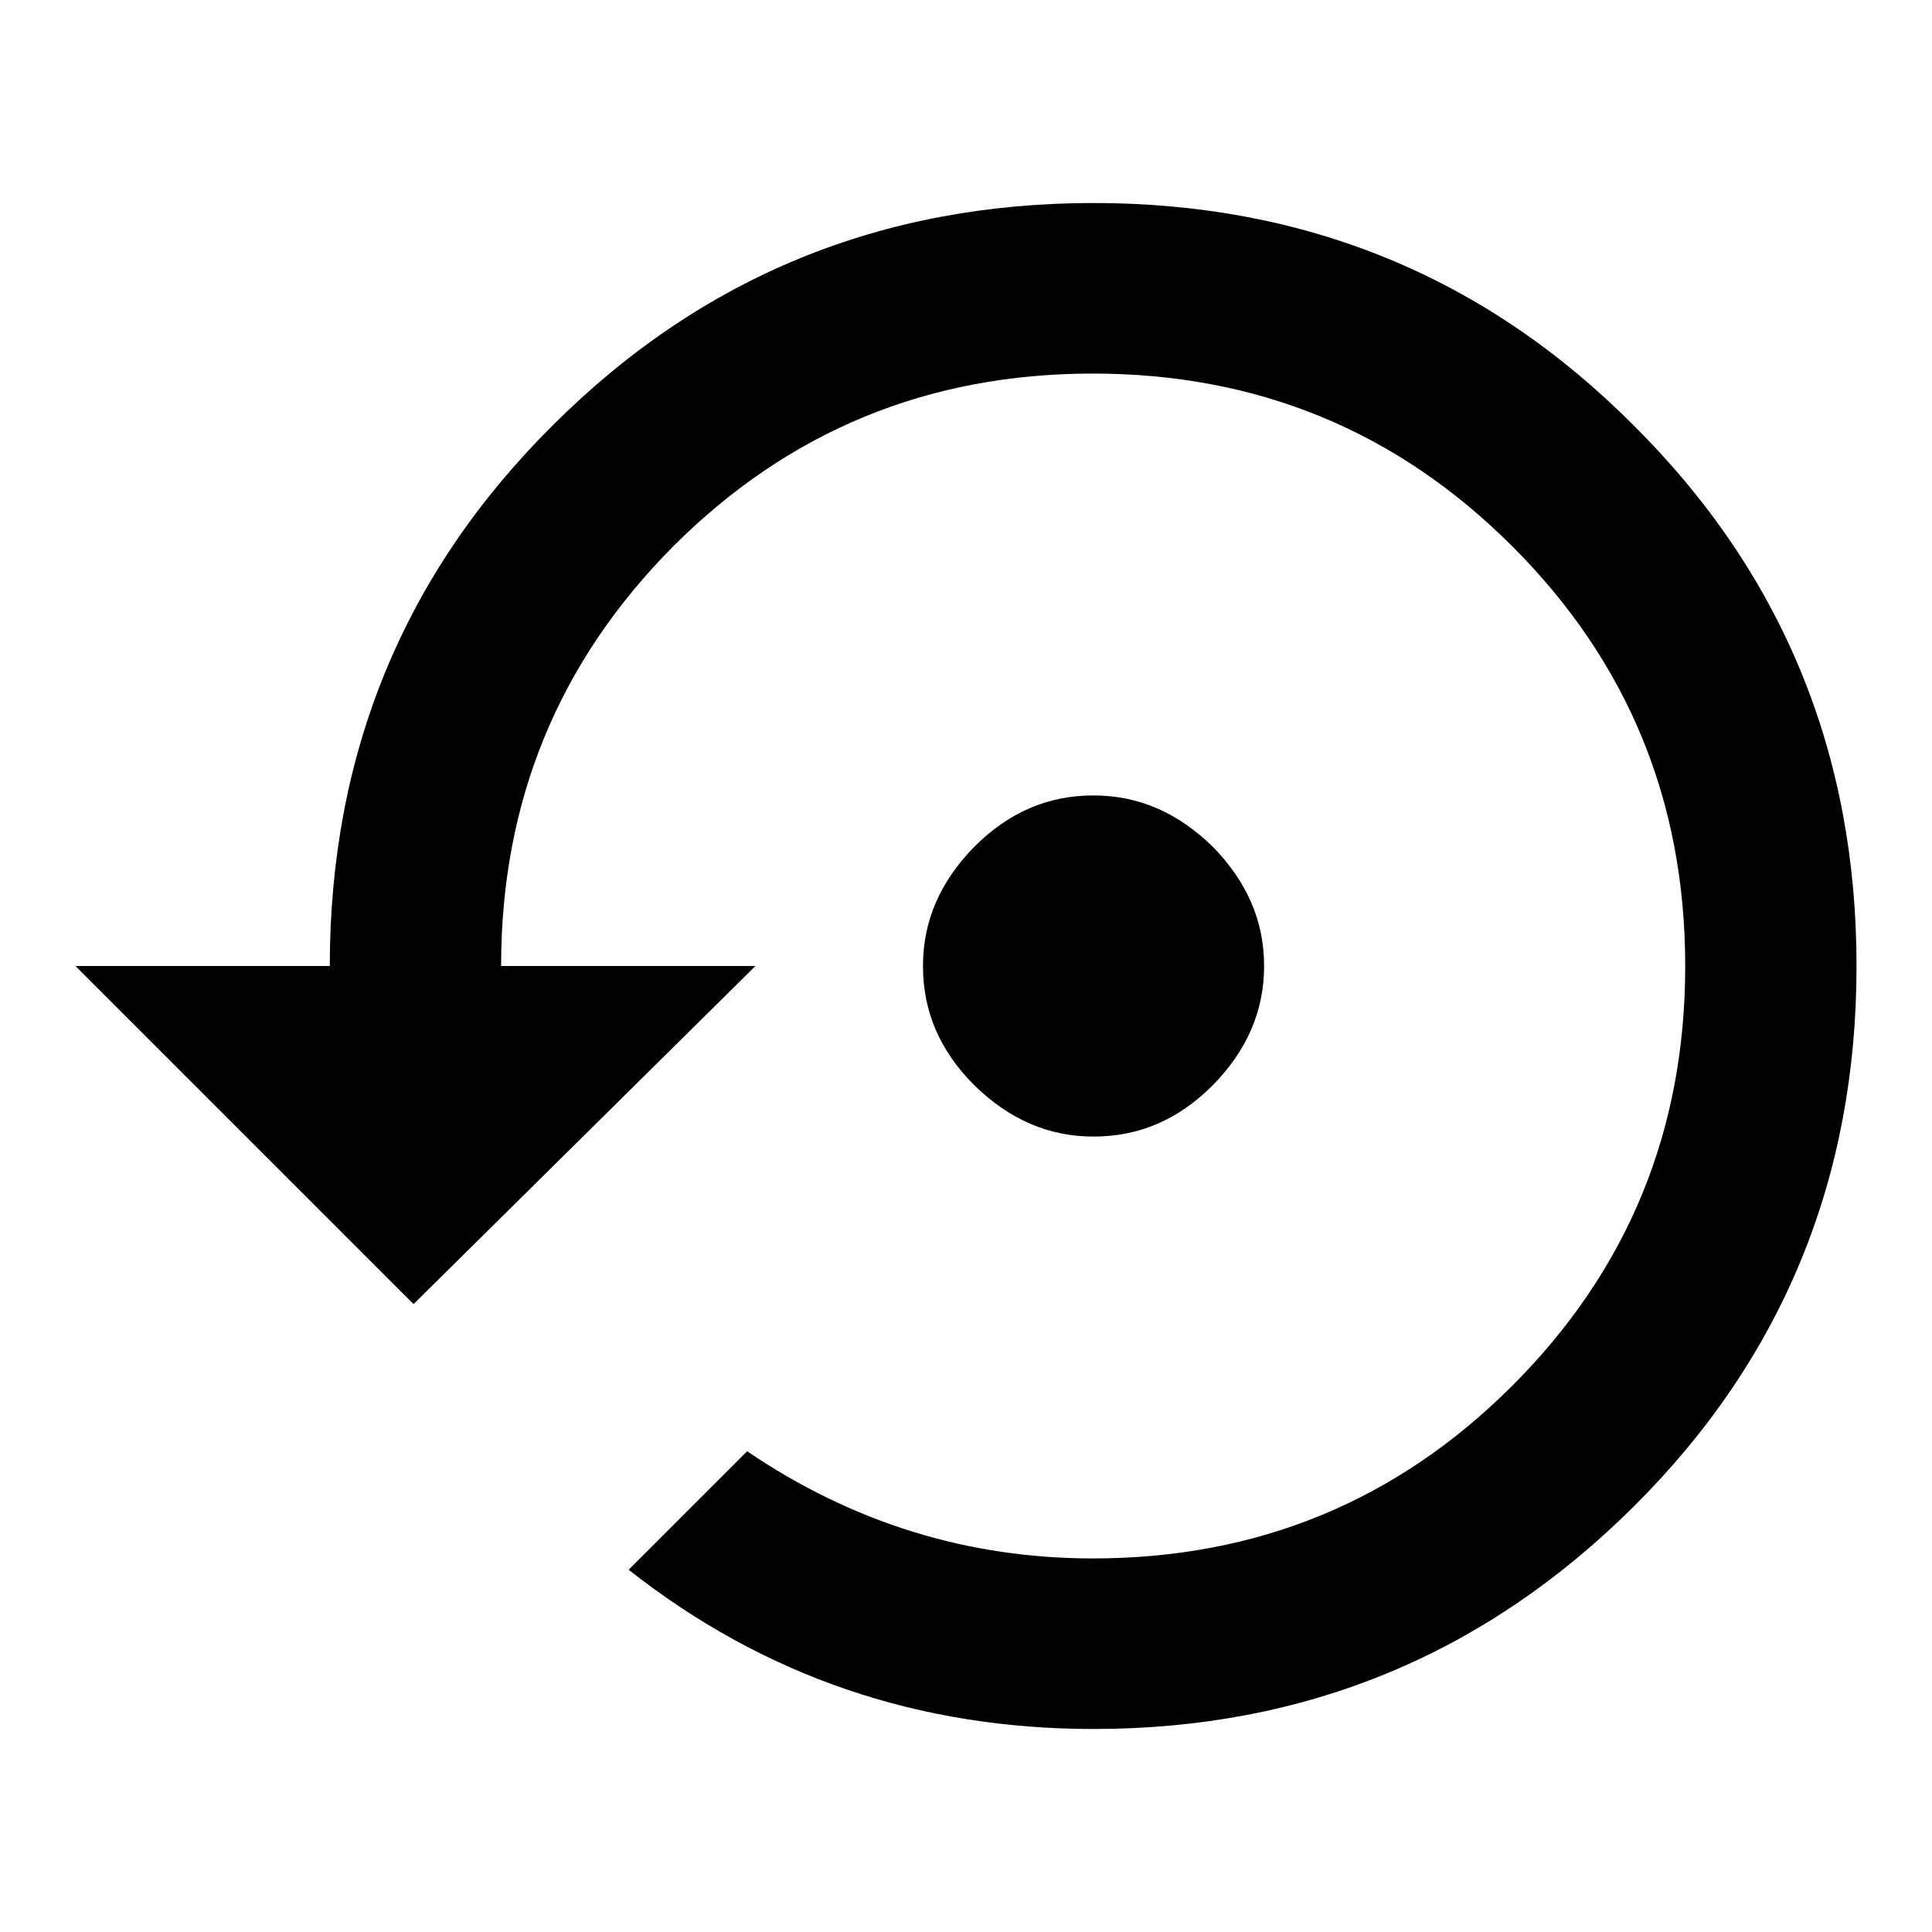
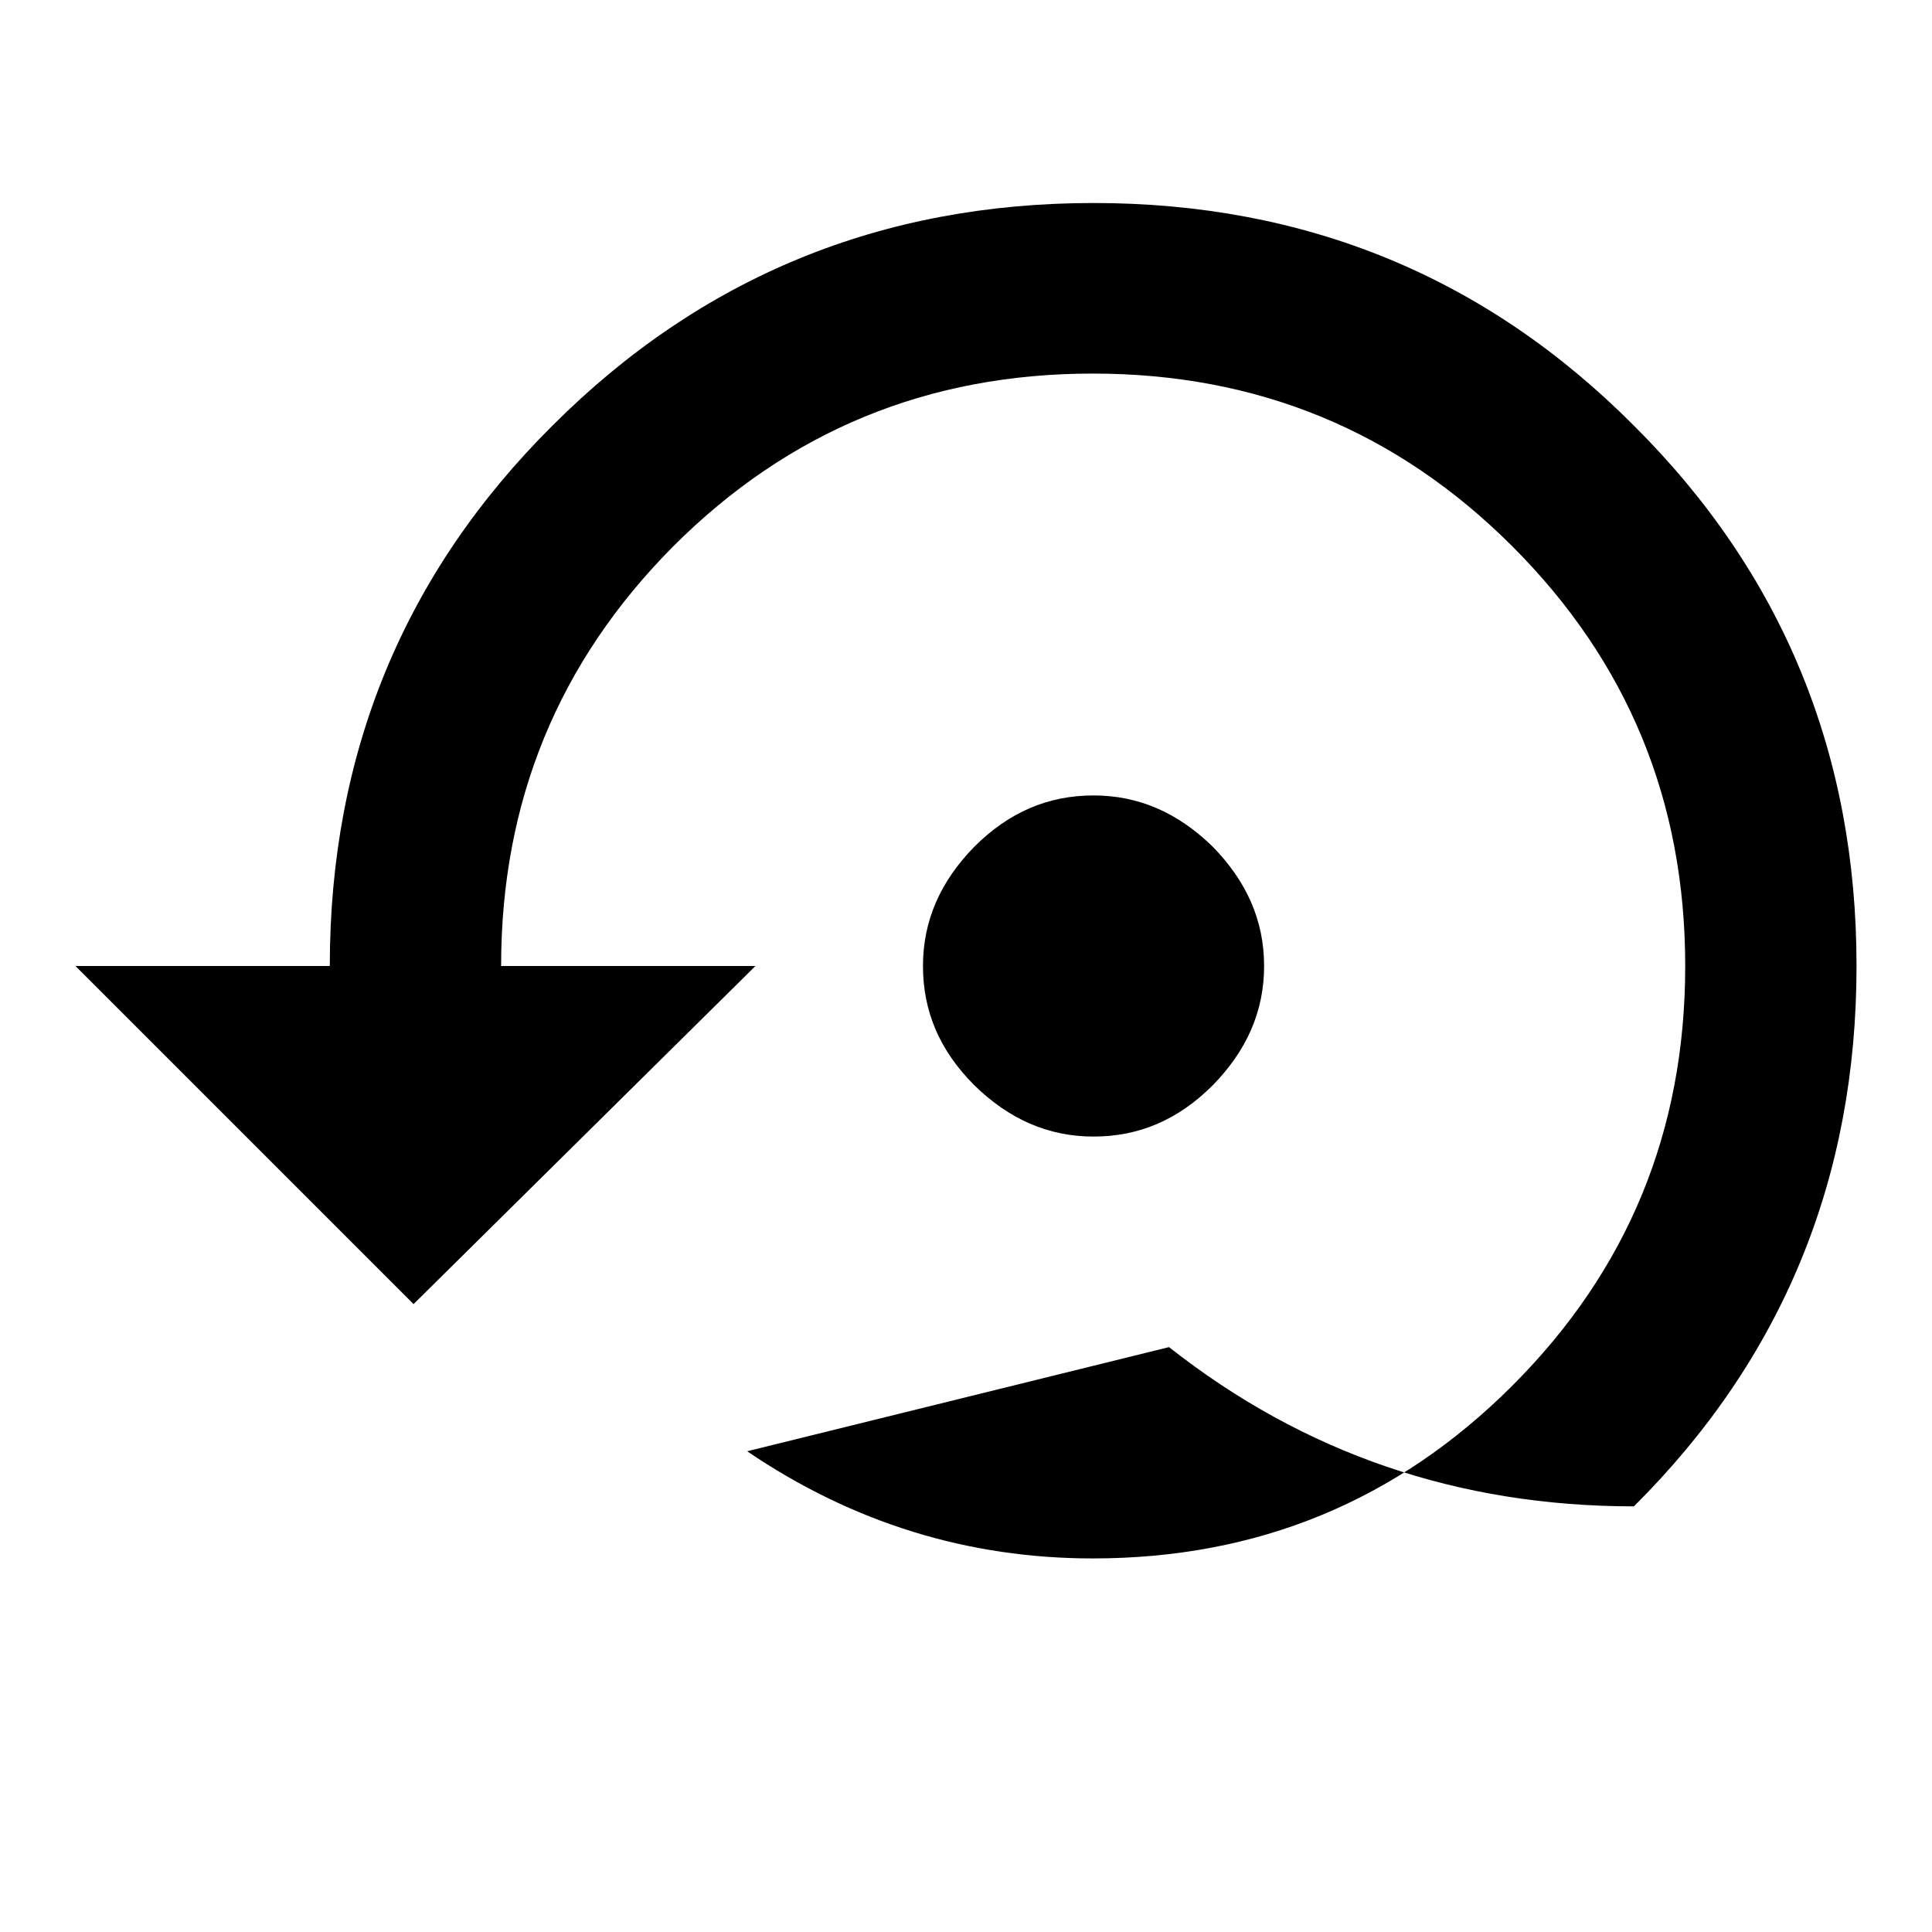
<svg xmlns="http://www.w3.org/2000/svg" version="1.1" x="0px" y="0px" viewBox="0 0 256 256" enable-background="new 0 0 256 256" xml:space="preserve">
  <g>
-     <path fill="#000000" d="M144.9,26.9c28.1,0,52,9.8,71.6,29.5C236.2,76,246,99.9,246,128c0,28.1-9.8,52-29.5,71.6 s-43.5,29.5-71.6,29.5c-23.2,0-43.7-7-61.6-21.1L99,192.3c14,9.5,29.3,14.2,45.8,14.2c21.8,0,40.3-7.6,55.6-22.9 c15.3-15.3,22.9-33.8,22.9-55.6c0-21.8-7.6-40.3-22.9-55.6c-15.3-15.3-33.8-22.9-55.6-22.9c-21.8,0-40.3,7.6-55.6,22.9 C74,87.7,66.4,106.2,66.4,128h33.7l-45.3,44.8L10,128h33.7c0-28.1,9.8-52,29.5-71.6C92.9,36.7,116.8,26.9,144.9,26.9L144.9,26.9z  M167.5,128c0,6-2.3,11.2-6.8,15.8c-4.6,4.6-9.8,6.8-15.8,6.8c-6,0-11.2-2.3-15.8-6.8c-4.6-4.6-6.8-9.8-6.8-15.8 c0-6,2.3-11.2,6.8-15.8c4.6-4.6,9.8-6.8,15.8-6.8c6,0,11.2,2.3,15.8,6.8C165.2,116.8,167.5,122,167.5,128z" />
+     <path fill="#000000" d="M144.9,26.9c28.1,0,52,9.8,71.6,29.5C236.2,76,246,99.9,246,128c0,28.1-9.8,52-29.5,71.6 c-23.2,0-43.7-7-61.6-21.1L99,192.3c14,9.5,29.3,14.2,45.8,14.2c21.8,0,40.3-7.6,55.6-22.9 c15.3-15.3,22.9-33.8,22.9-55.6c0-21.8-7.6-40.3-22.9-55.6c-15.3-15.3-33.8-22.9-55.6-22.9c-21.8,0-40.3,7.6-55.6,22.9 C74,87.7,66.4,106.2,66.4,128h33.7l-45.3,44.8L10,128h33.7c0-28.1,9.8-52,29.5-71.6C92.9,36.7,116.8,26.9,144.9,26.9L144.9,26.9z  M167.5,128c0,6-2.3,11.2-6.8,15.8c-4.6,4.6-9.8,6.8-15.8,6.8c-6,0-11.2-2.3-15.8-6.8c-4.6-4.6-6.8-9.8-6.8-15.8 c0-6,2.3-11.2,6.8-15.8c4.6-4.6,9.8-6.8,15.8-6.8c6,0,11.2,2.3,15.8,6.8C165.2,116.8,167.5,122,167.5,128z" />
  </g>
</svg>